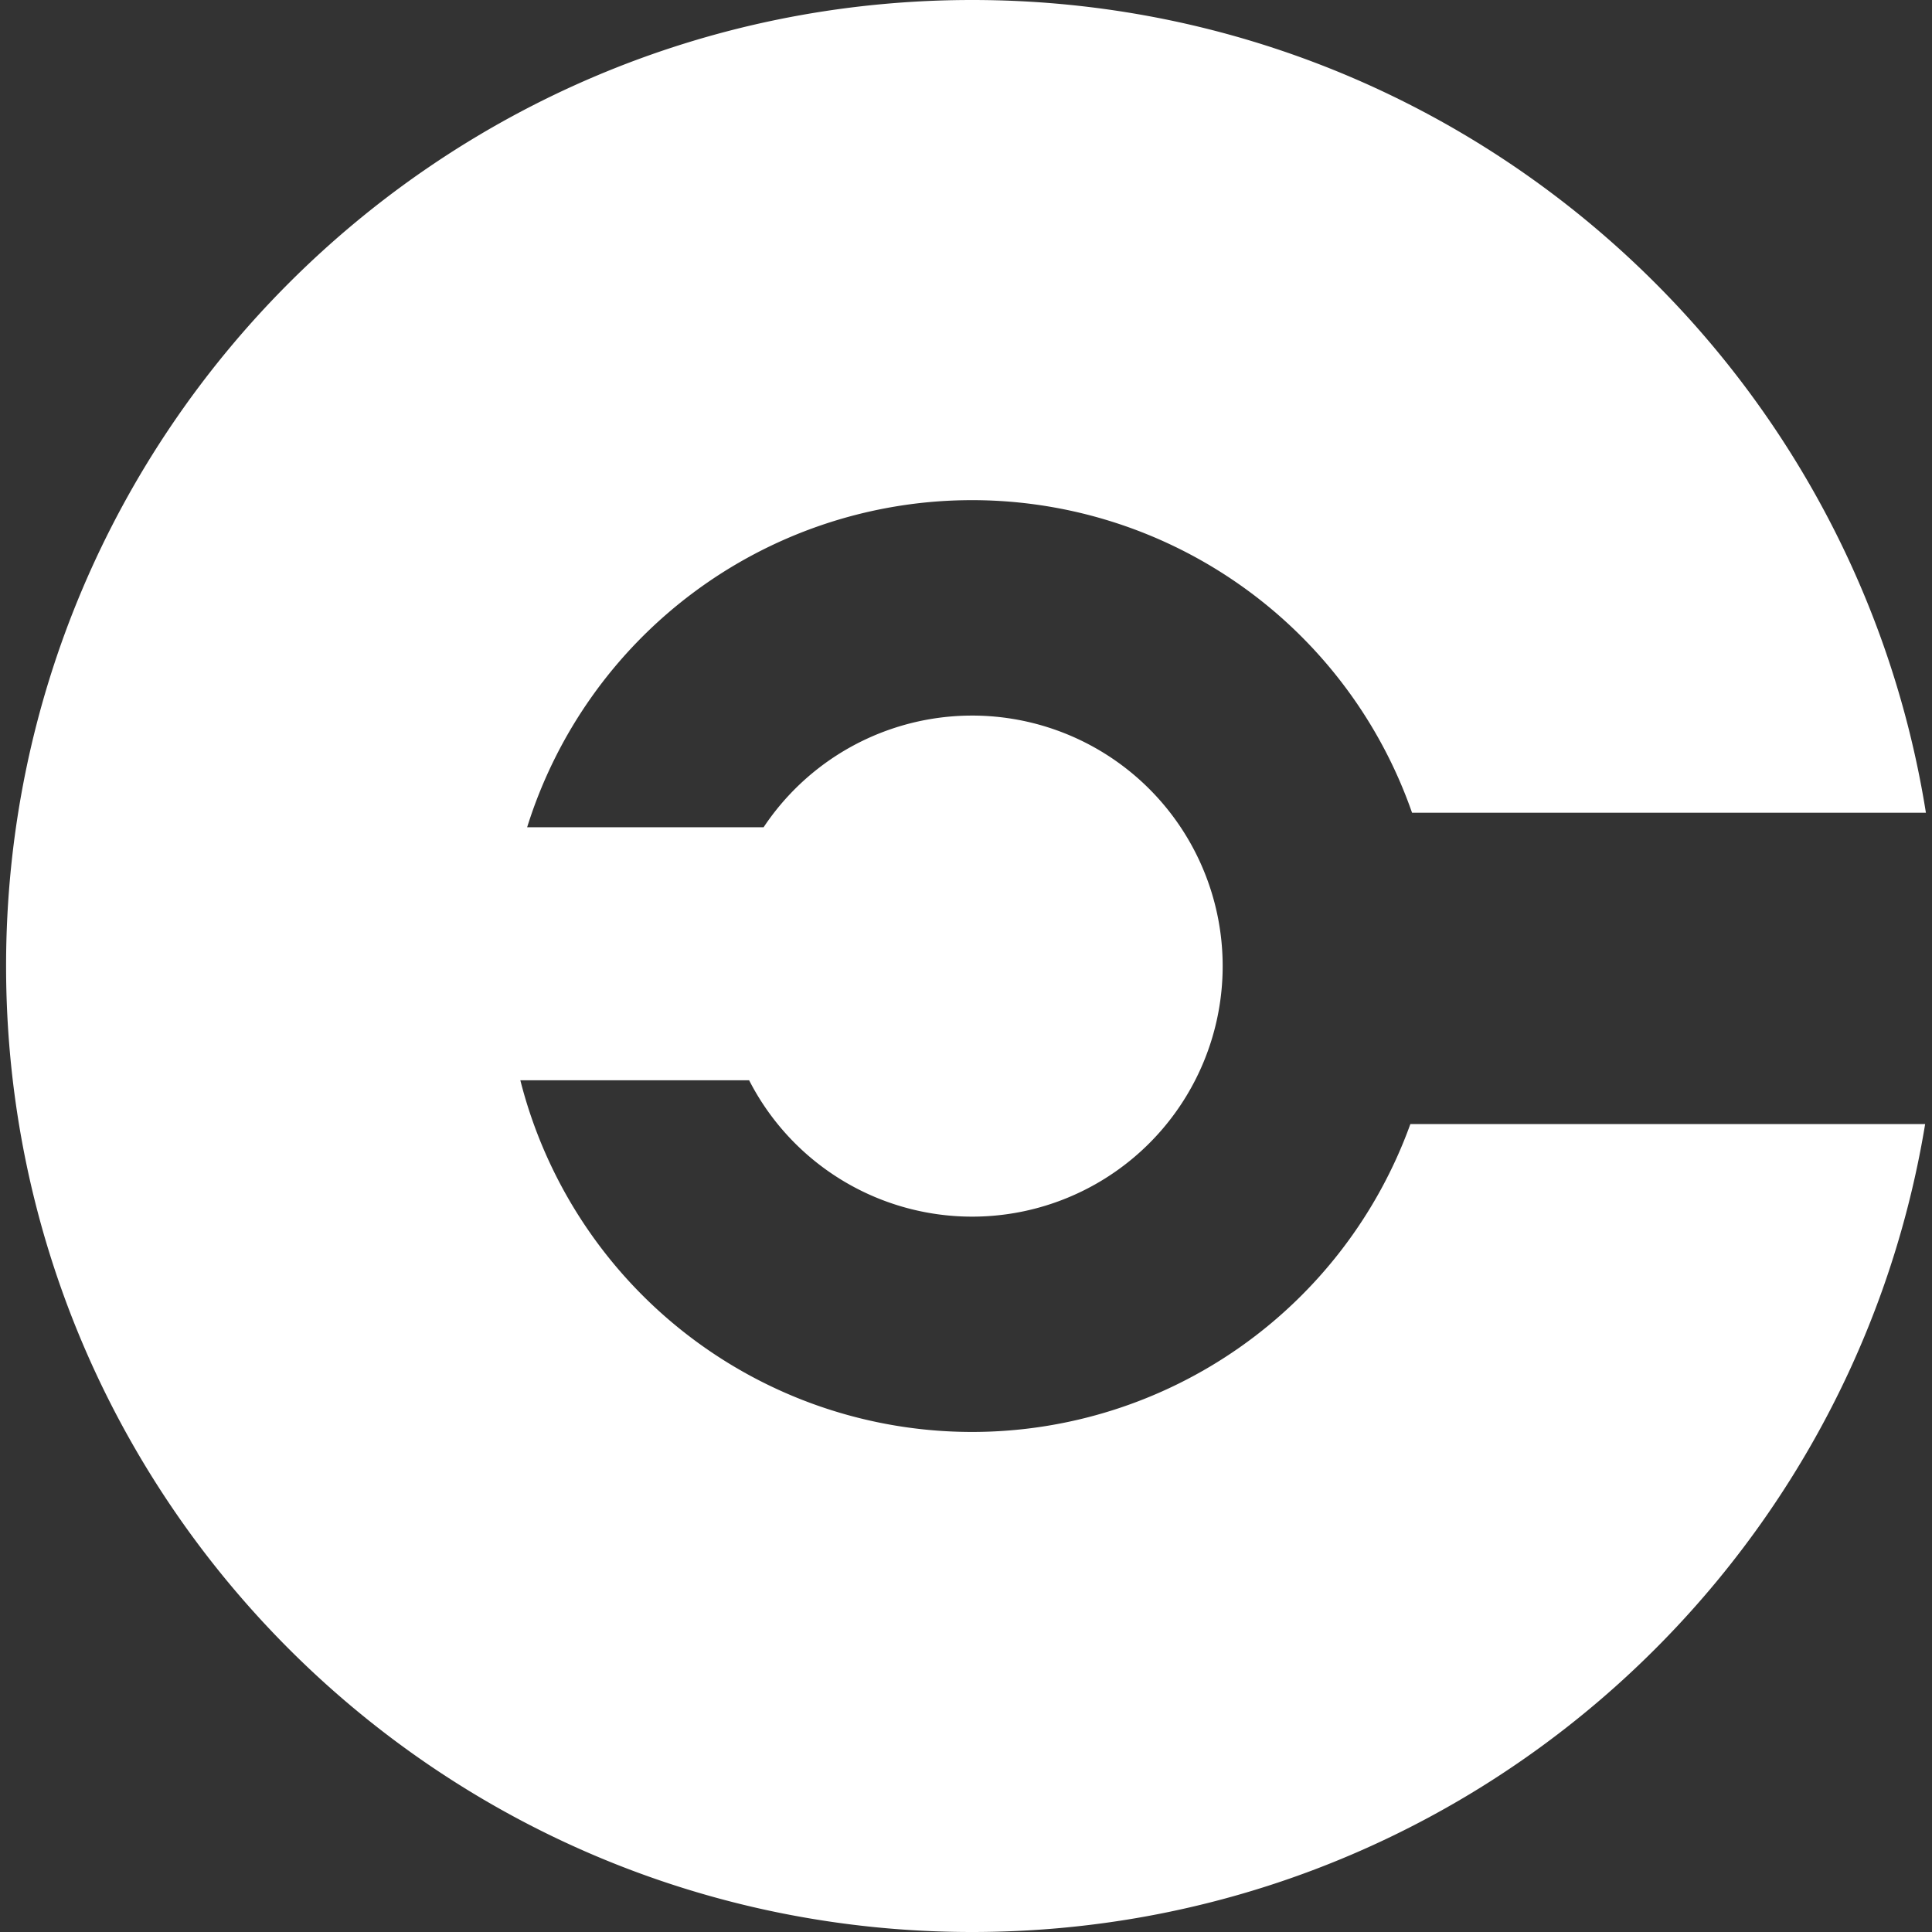
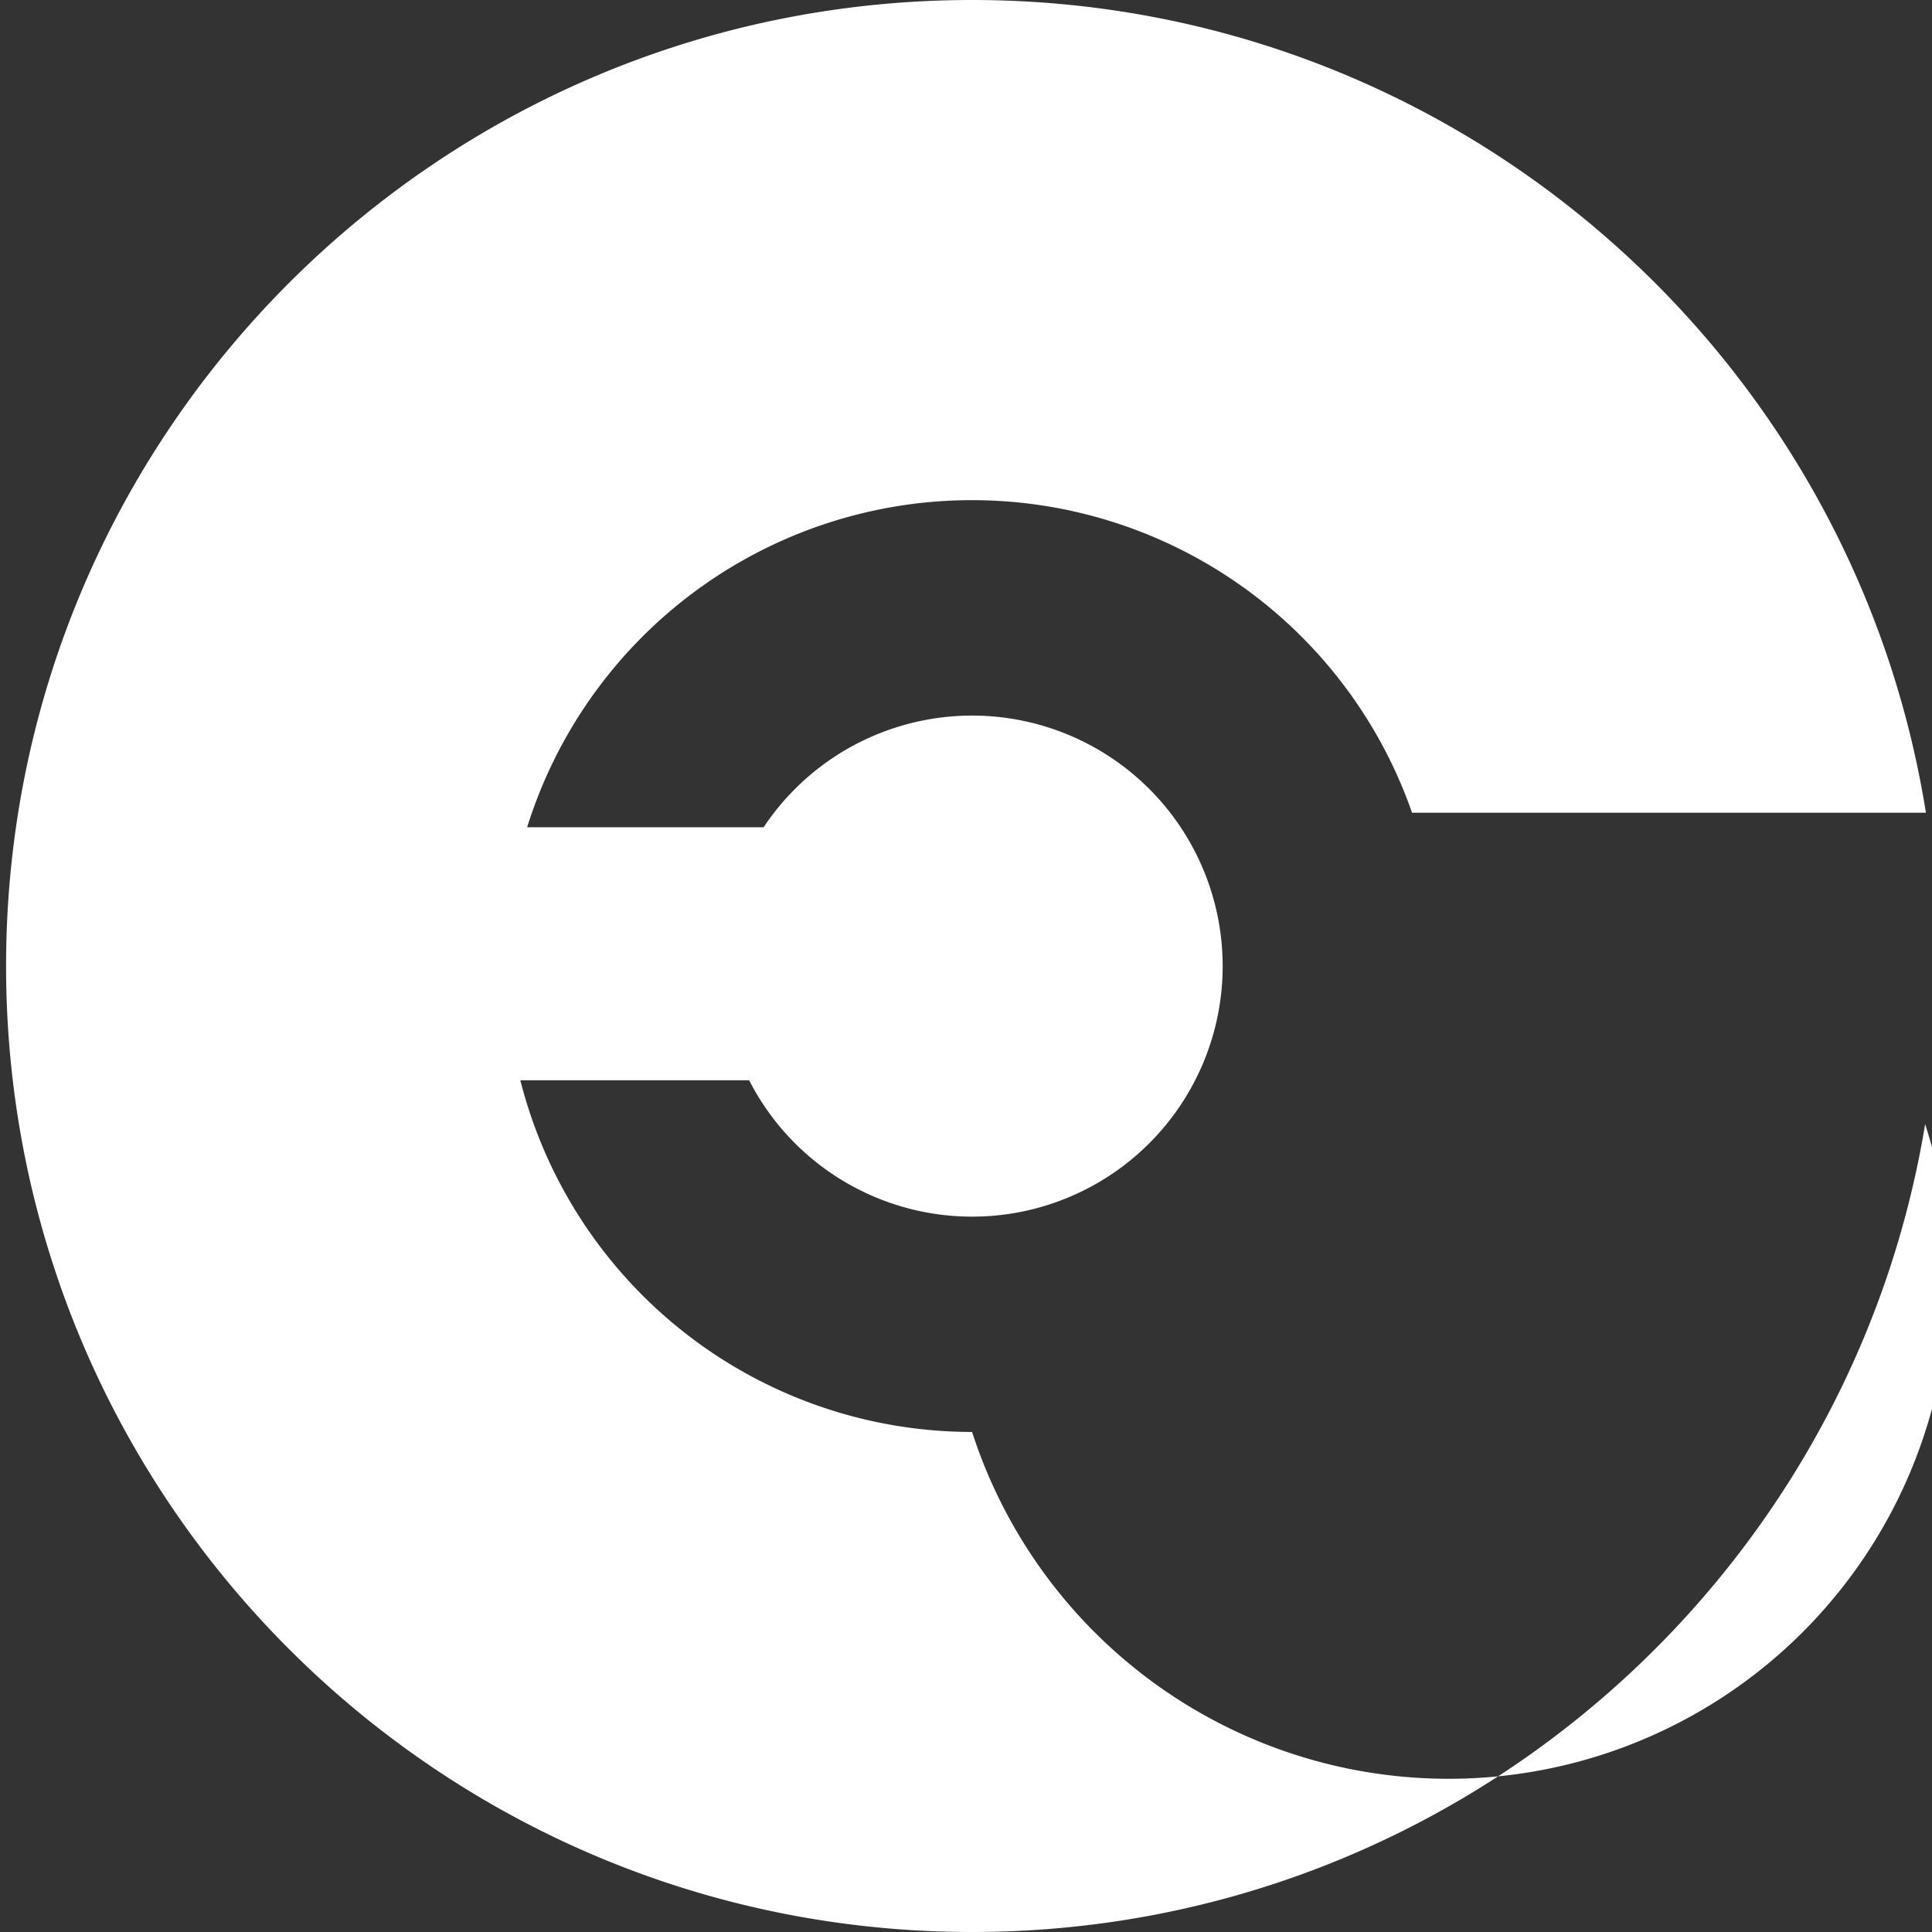
<svg xmlns="http://www.w3.org/2000/svg" id="icons" viewBox="0 0 400 400">
  <rect x="0" y="0" width="400" height="400" fill="#333333" stroke="none" />
  <defs>
    <style>.cls-1{fill:#fff;}</style>
  </defs>
-   <path class="cls-1" d="M201.26,296.47a96.5,96.5,0,0,1-93.53-72.81H155.1a51.87,51.87,0,1,0,3-52.39H109.14a96.49,96.49,0,0,1,183.21-3H398.74C383.53,72.88,300.91,0,201.26,0,90.8,0,1.26,89.54,1.26,200s89.54,200,200,200c99.31,0,181.7-72.39,197.32-167.27H292A96.5,96.5,0,0,1,201.26,296.47Z" />
+   <path class="cls-1" d="M201.26,296.47a96.5,96.5,0,0,1-93.53-72.81H155.1a51.87,51.87,0,1,0,3-52.39H109.14a96.49,96.49,0,0,1,183.21-3H398.74C383.53,72.88,300.91,0,201.26,0,90.8,0,1.26,89.54,1.26,200s89.54,200,200,200c99.31,0,181.7-72.39,197.32-167.27A96.5,96.5,0,0,1,201.26,296.47Z" />
</svg>